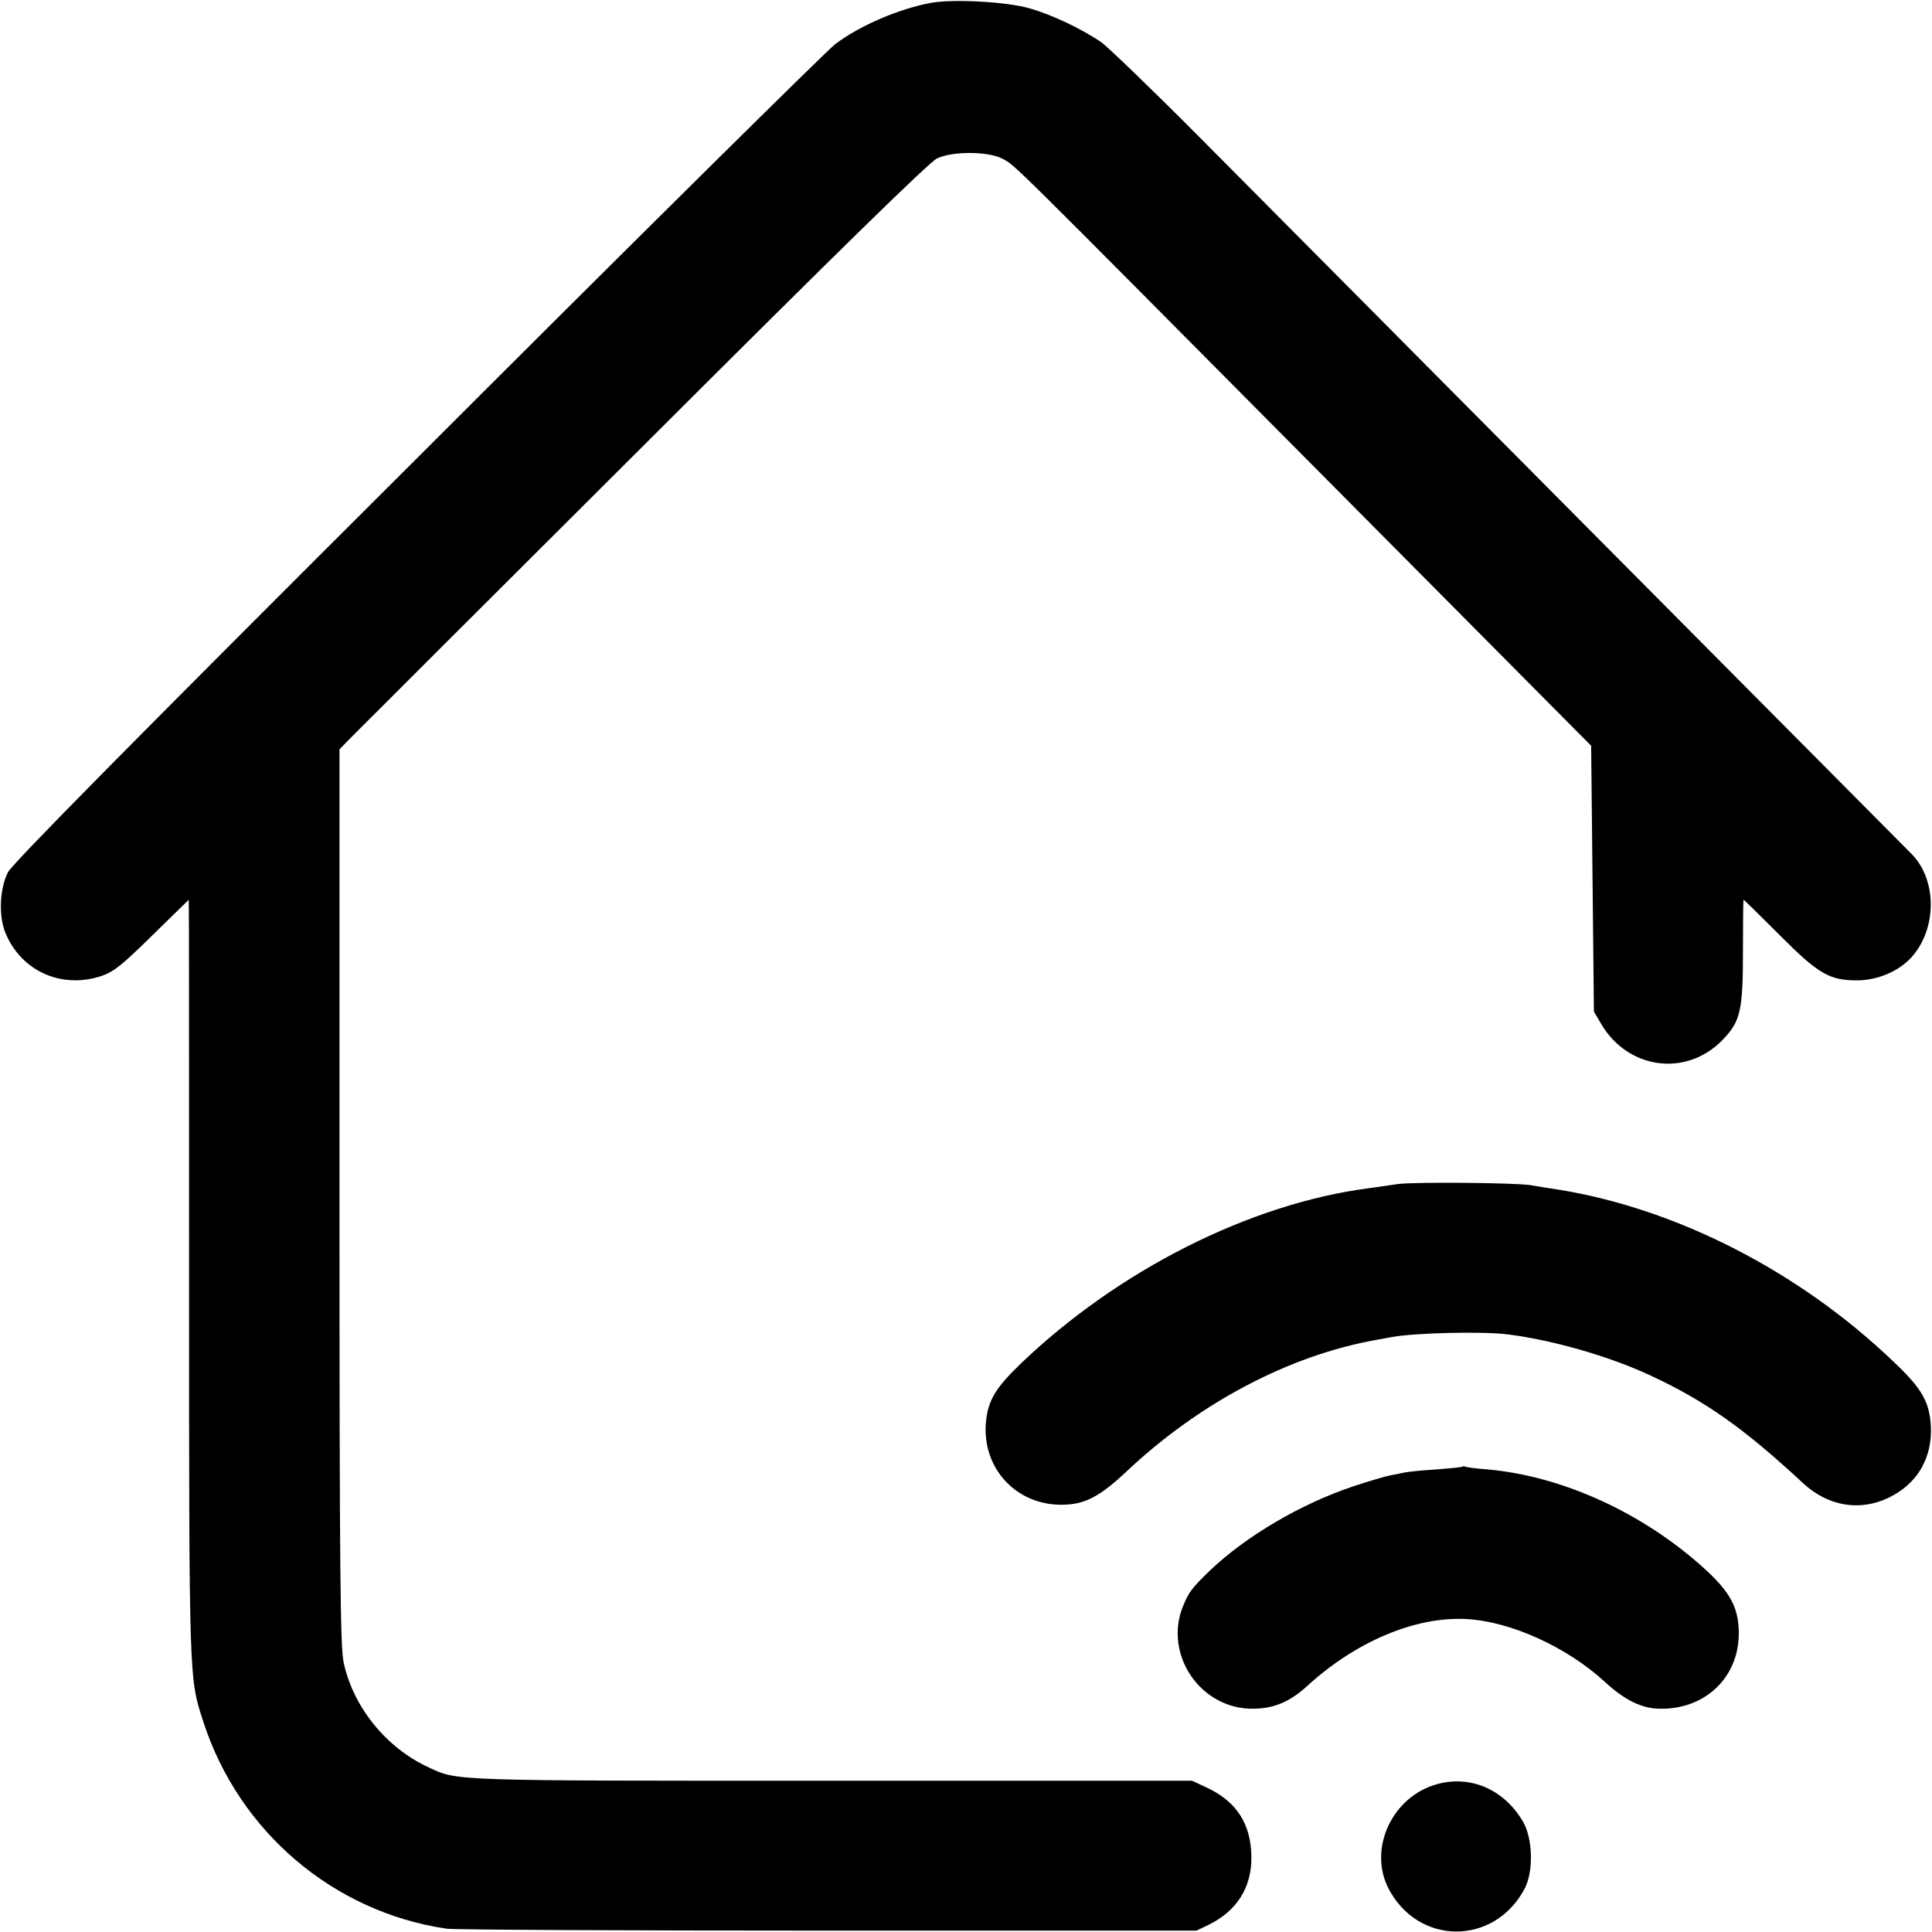
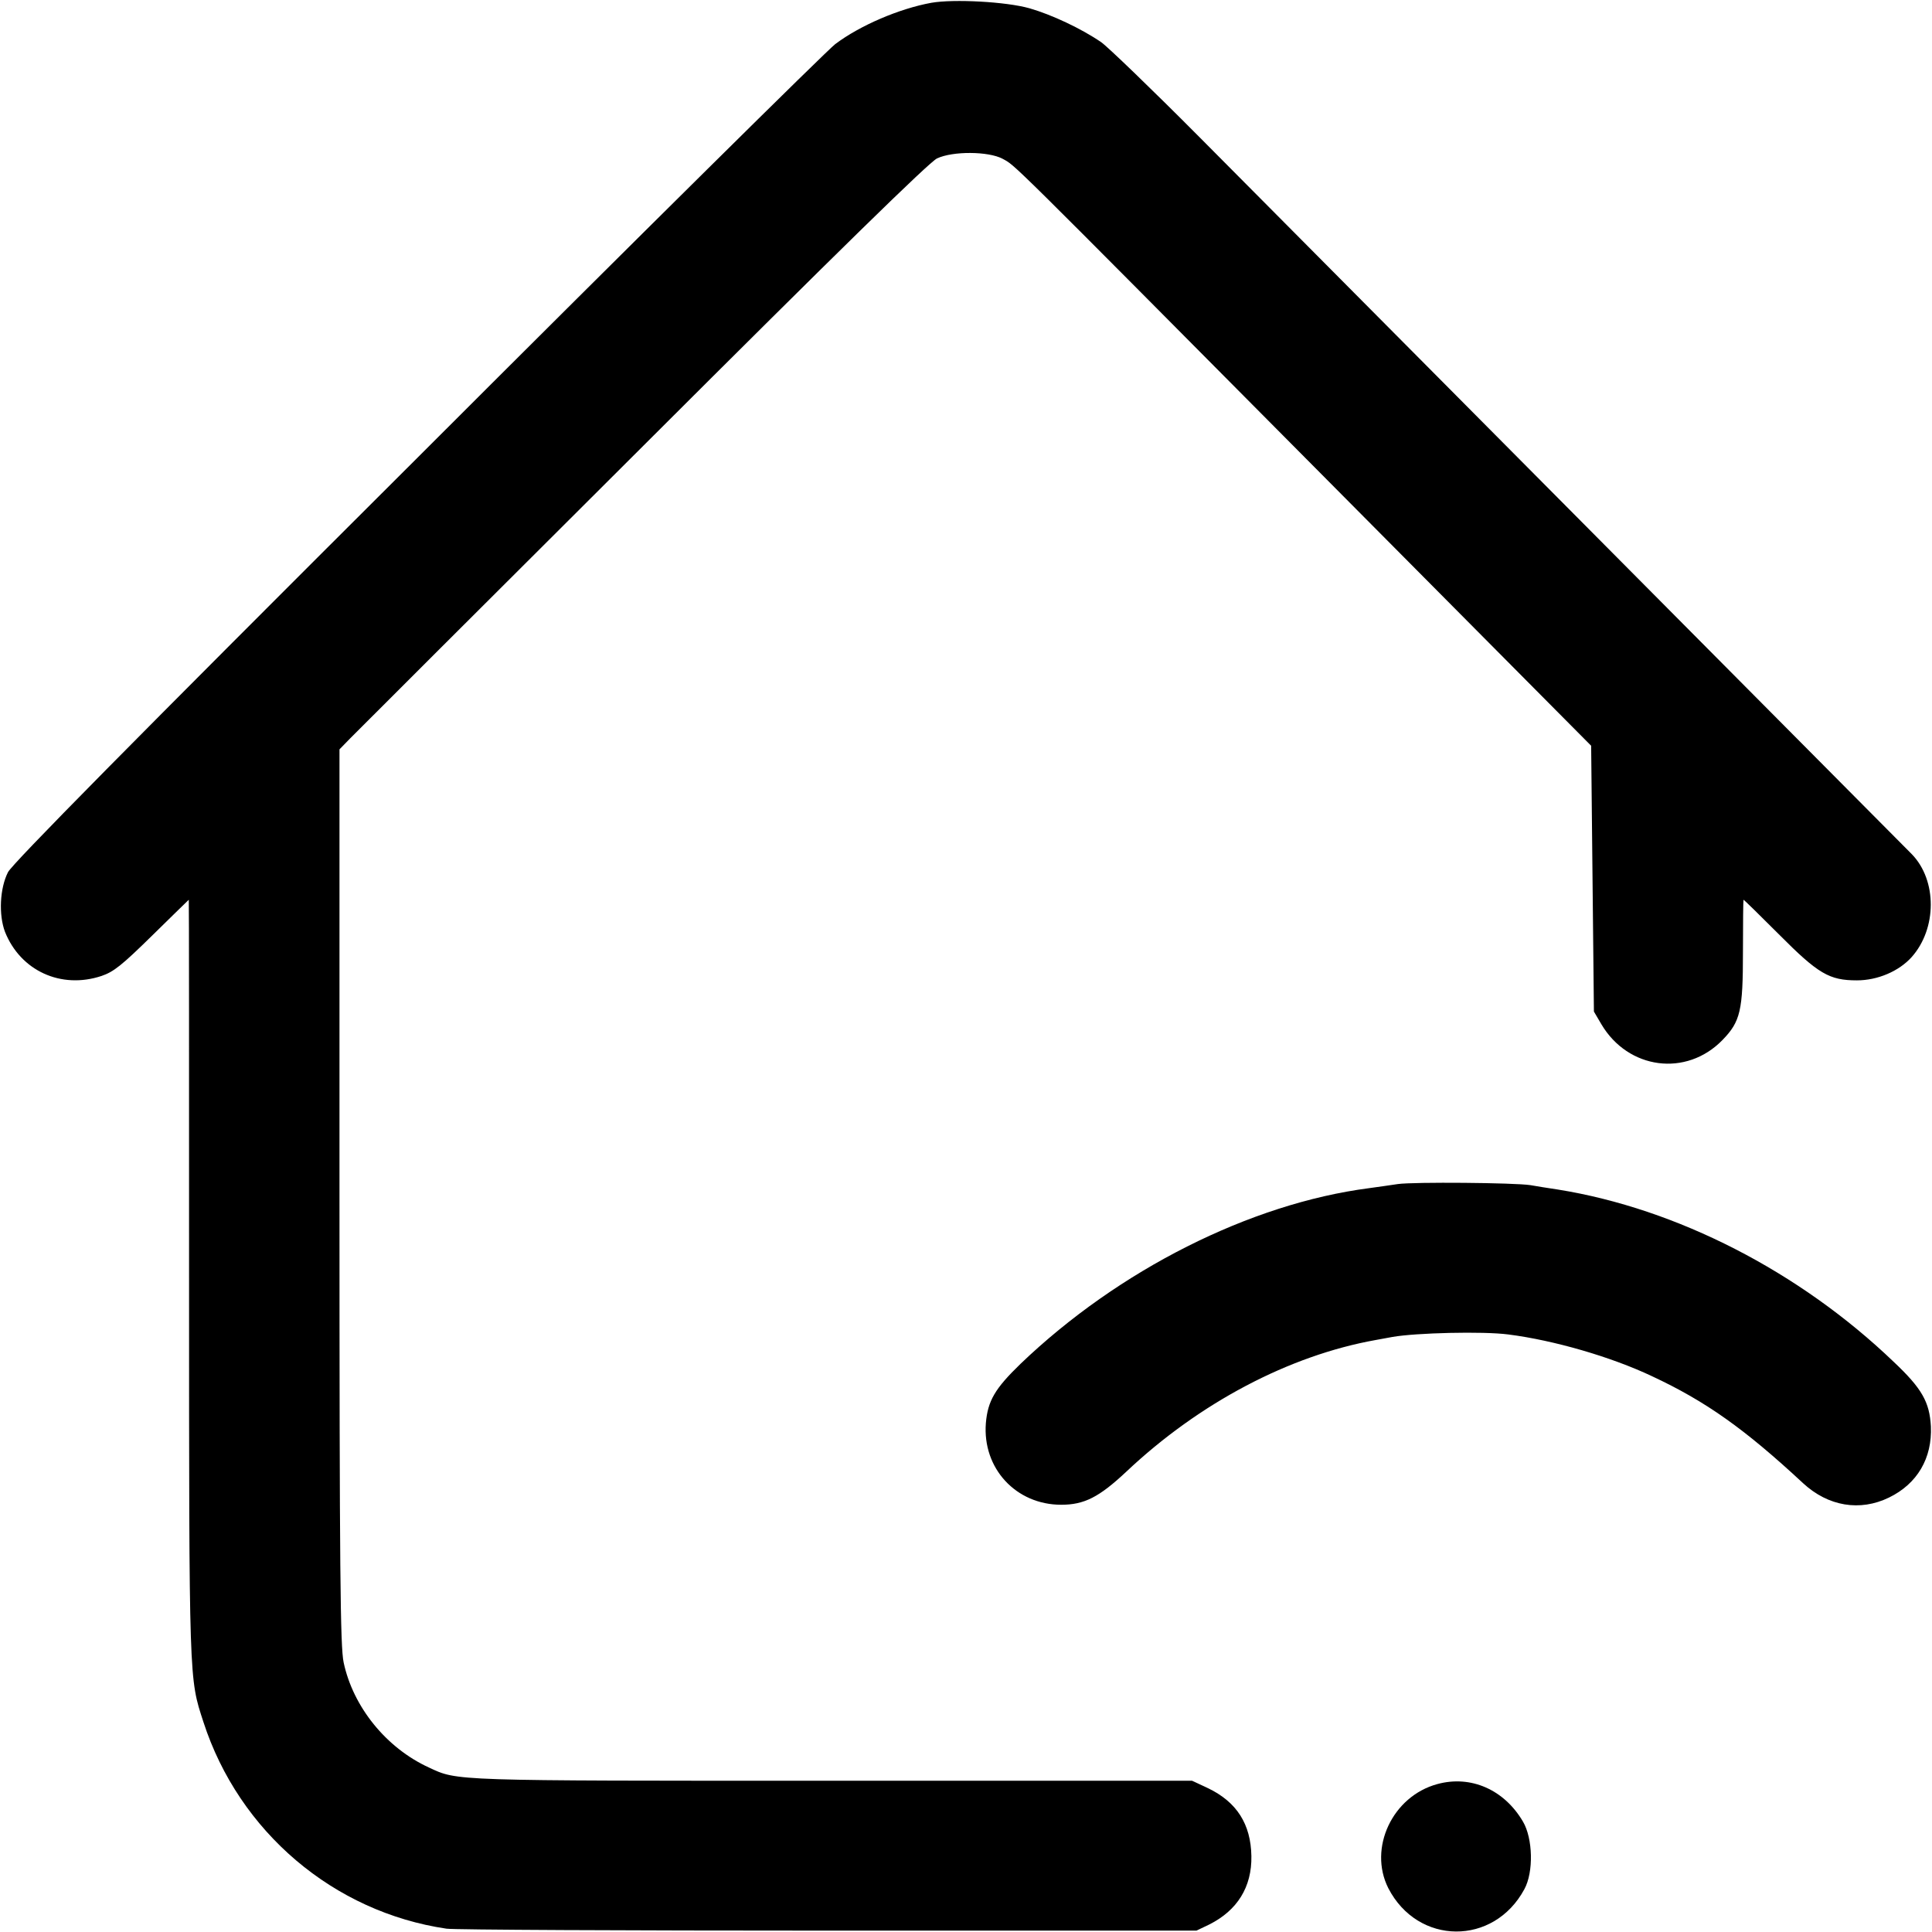
<svg xmlns="http://www.w3.org/2000/svg" version="1.0" width="700pt" height="700pt" viewBox="0 0 700 700" preserveAspectRatio="xMidYMid meet">
  <g transform="translate(0,700) scale(0.1,-0.1)" fill="#000000" stroke="none">
    <path d="M3375 6990 c-116 -21 -259 -82 -349 -150 -28 -21 -709 -694 -1512 -1497 -1046 -1043 -1468 -1471 -1485 -1503 -30 -59 -34 -155 -11 -216 56 -141 203 -209 350 -160 44 15 73 38 184 147 72 71 132 129 132 129 1 0 1 -618 1 -1373 0 -1473 0 -1446 52 -1606 129 -398 472 -689 881 -749 26 -4 648 -7 1382 -7 l1335 0 46 22 c102 51 155 136 153 248 -2 116 -53 196 -157 246 l-58 27 -1302 0 c-1387 0 -1358 -1 -1463 48 -155 71 -275 220 -309 381 -12 57 -15 321 -15 1688 l0 1620 39 40 c22 22 500 500 1063 1061 704 703 1035 1027 1063 1040 57 27 186 26 237 -1 49 -27 0 21 1133 -1120 l1000 -1007 5 -481 5 -482 27 -46 c97 -164 308 -192 439 -57 65 67 74 106 74 320 0 104 1 188 2 188 2 0 59 -56 128 -125 143 -144 183 -167 283 -167 75 0 152 33 198 84 92 103 93 278 1 373 -21 21 -1950 1963 -2582 2599 -171 172 -331 326 -355 343 -73 50 -180 100 -260 123 -85 24 -274 34 -355 20z" />
    <path d="M5065 2710 c-27 -4 -75 -11 -105 -15 -430 -56 -907 -296 -1262 -636 -93 -90 -119 -134 -126 -215 -13 -164 109 -296 273 -296 83 0 137 27 236 120 264 249 590 421 904 477 22 4 49 9 60 11 85 15 328 21 420 9 165 -21 372 -81 520 -151 195 -91 336 -191 548 -388 91 -84 206 -103 311 -52 103 50 157 143 152 258 -5 88 -32 137 -135 234 -341 327 -786 555 -1216 624 -33 5 -78 12 -100 16 -59 9 -422 12 -480 4z" />
-     <path d="M5299 1686 c-2 -2 -44 -6 -94 -10 -49 -3 -101 -8 -115 -11 -14 -3 -38 -8 -55 -11 -16 -3 -77 -21 -134 -40 -188 -63 -387 -180 -518 -305 -66 -64 -76 -78 -97 -129 -71 -177 66 -375 257 -371 74 1 132 26 194 83 176 161 391 251 574 242 161 -8 366 -101 504 -228 70 -65 133 -96 197 -97 166 -4 289 114 288 275 -1 100 -36 158 -158 262 -217 185 -494 307 -752 330 -41 3 -78 8 -81 10 -3 2 -8 2 -10 0z" />
    <path d="M5208 536 c-163 -44 -251 -232 -178 -377 107 -208 382 -210 493 -4 34 62 31 184 -5 245 -68 116 -189 169 -310 136z" />
  </g>
</svg>